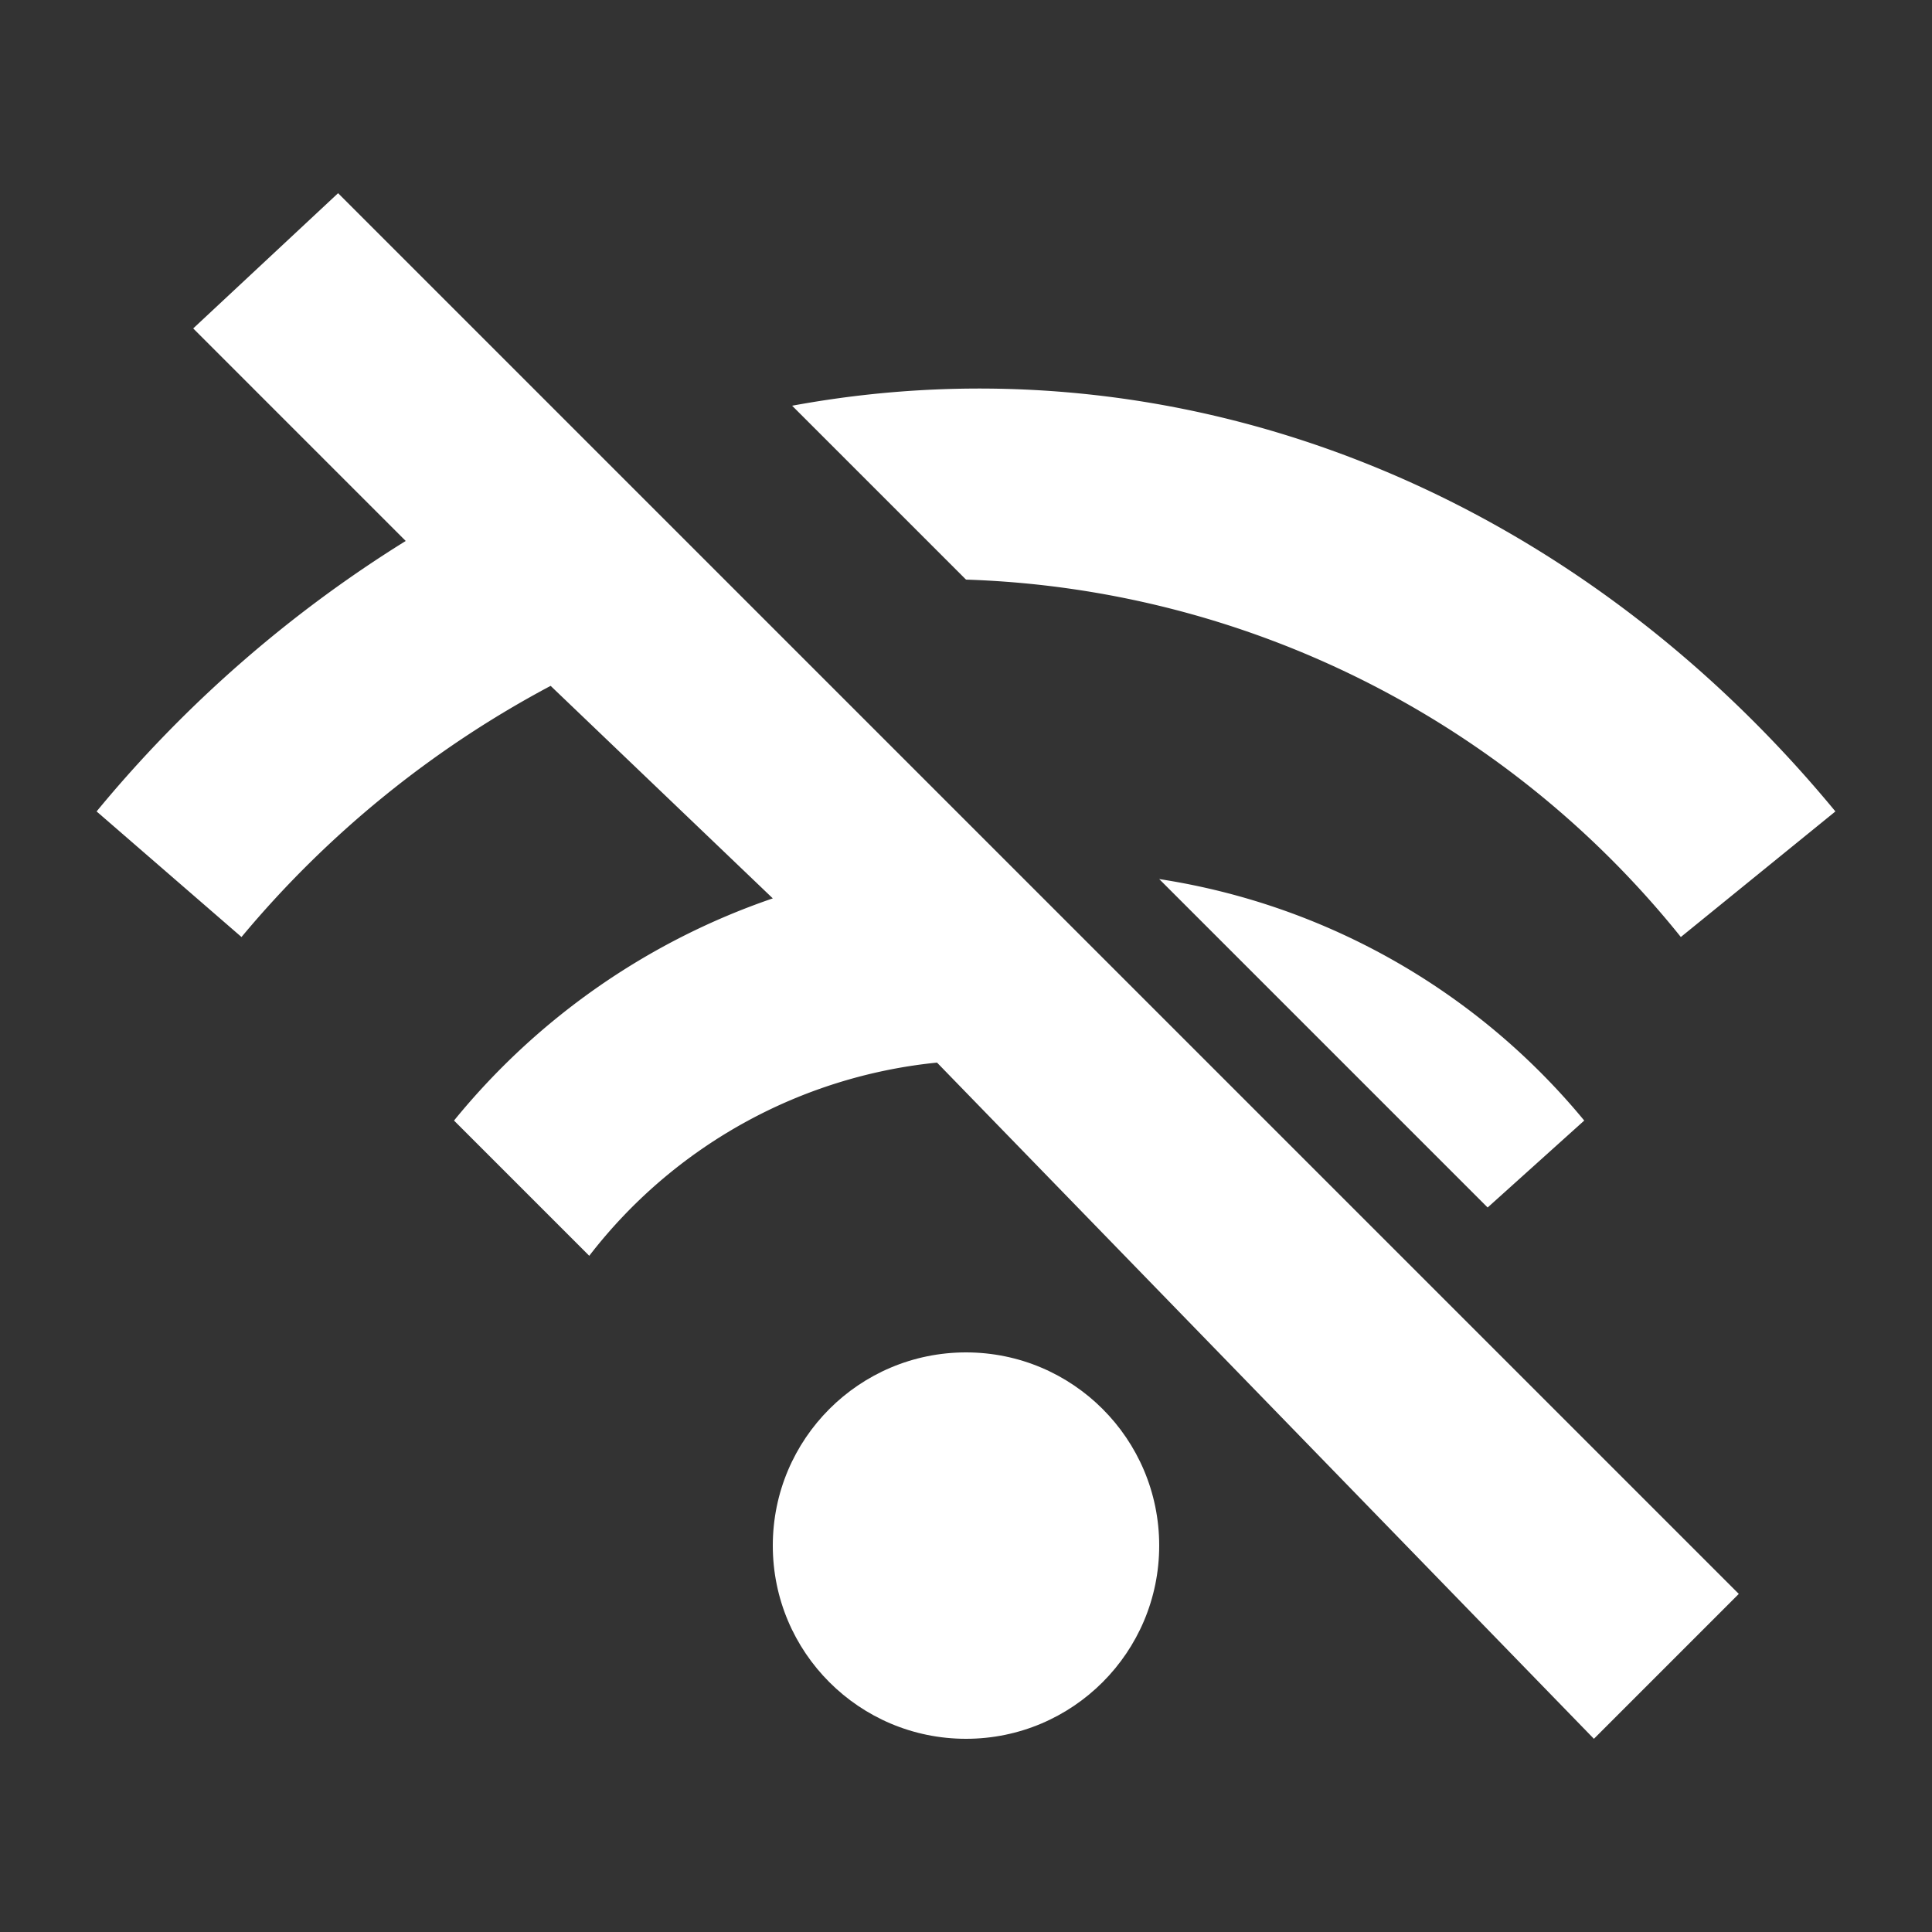
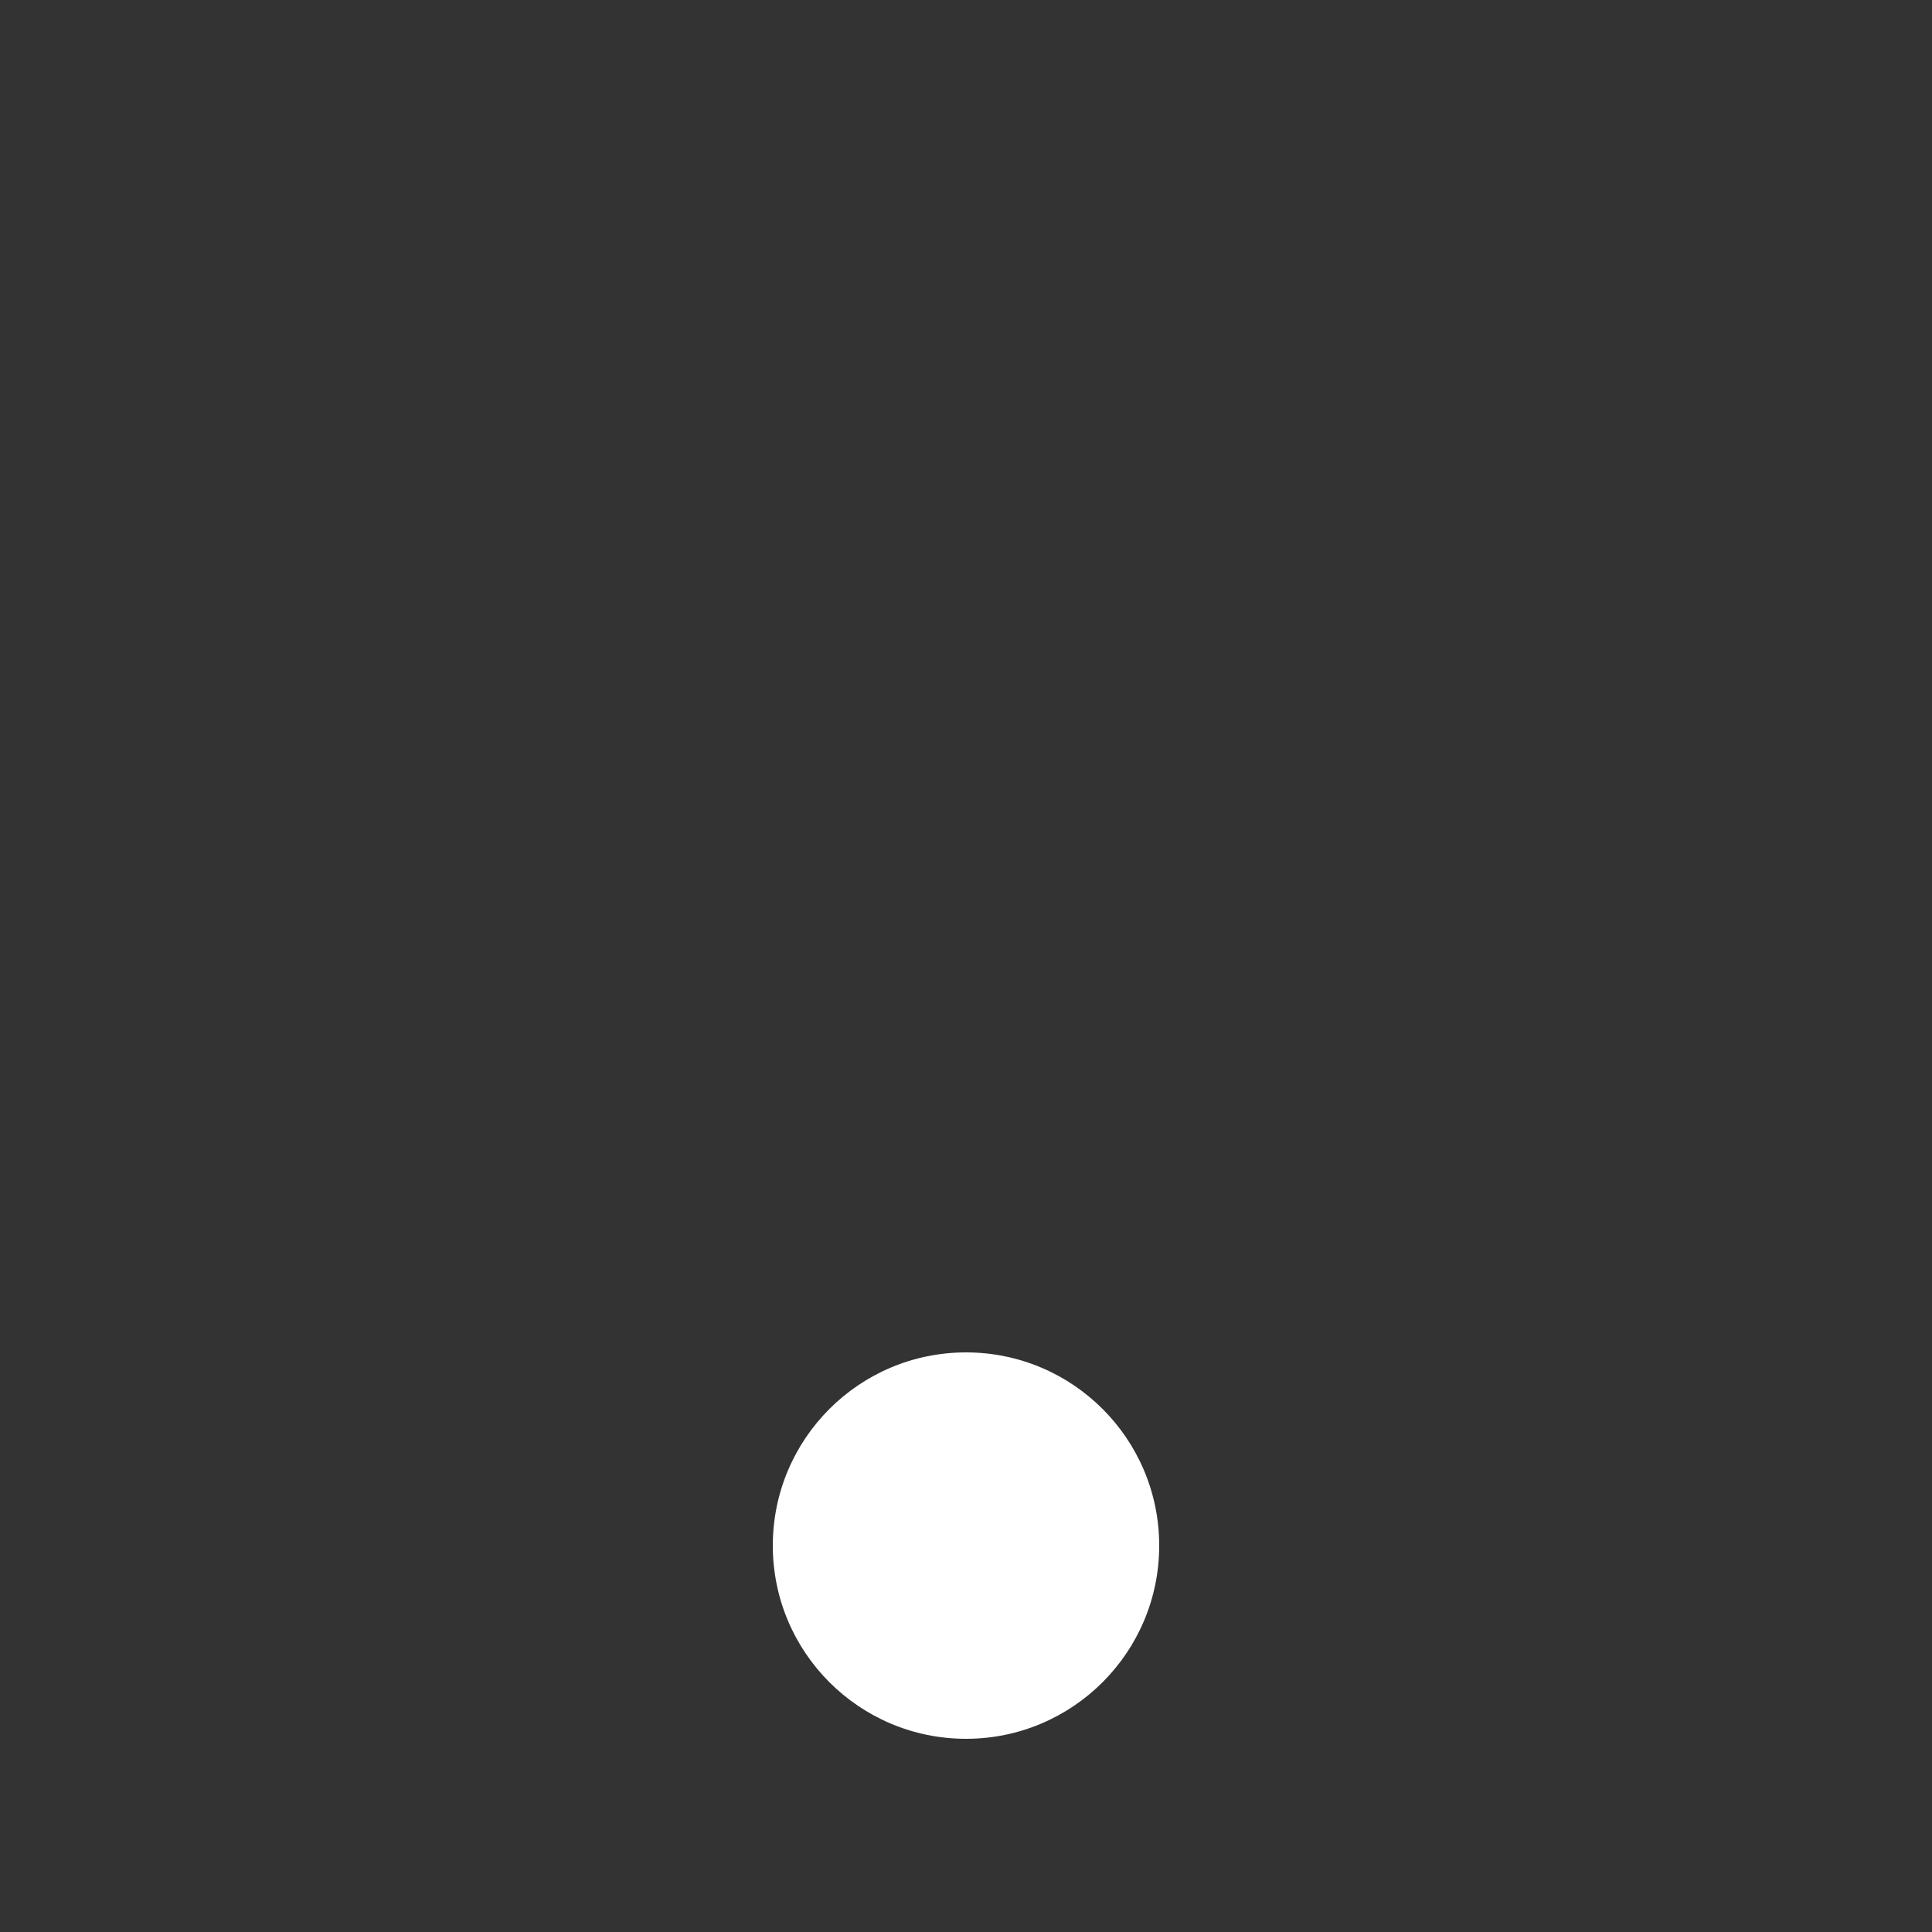
<svg xmlns="http://www.w3.org/2000/svg" width="20" height="20" viewBox="0 0 20 20">
  <rect x="0" y="0" width="20" height="20" fill="#333333" stroke="none" />
  <title>
		network off
	</title>
  <g fill="#fff">
    <circle cx="10" cy="16" r="2" />
-     <path d="M16.4 11.6A7.1 7.1 0 0 0 12 9.1l3.4 3.4zM19 8.4A12.2 14 0 0 0 8.2 4.2L10 6a9.9 9.9 0 0 1 7.4 3.7zM3.5 2 2 3.4l2.2 2.2A13.1 13.1 0 0 0 1 8.4l1.5 1.3a10.7 10.7 0 0 1 3.2-2.6L8 9.3a7.3 7.3 0 0 0-3.3 2.3L6.1 13a5.2 5.2 0 0 1 3.6-2l6.8 7 1.5-1.5z" />
  </g>
</svg>